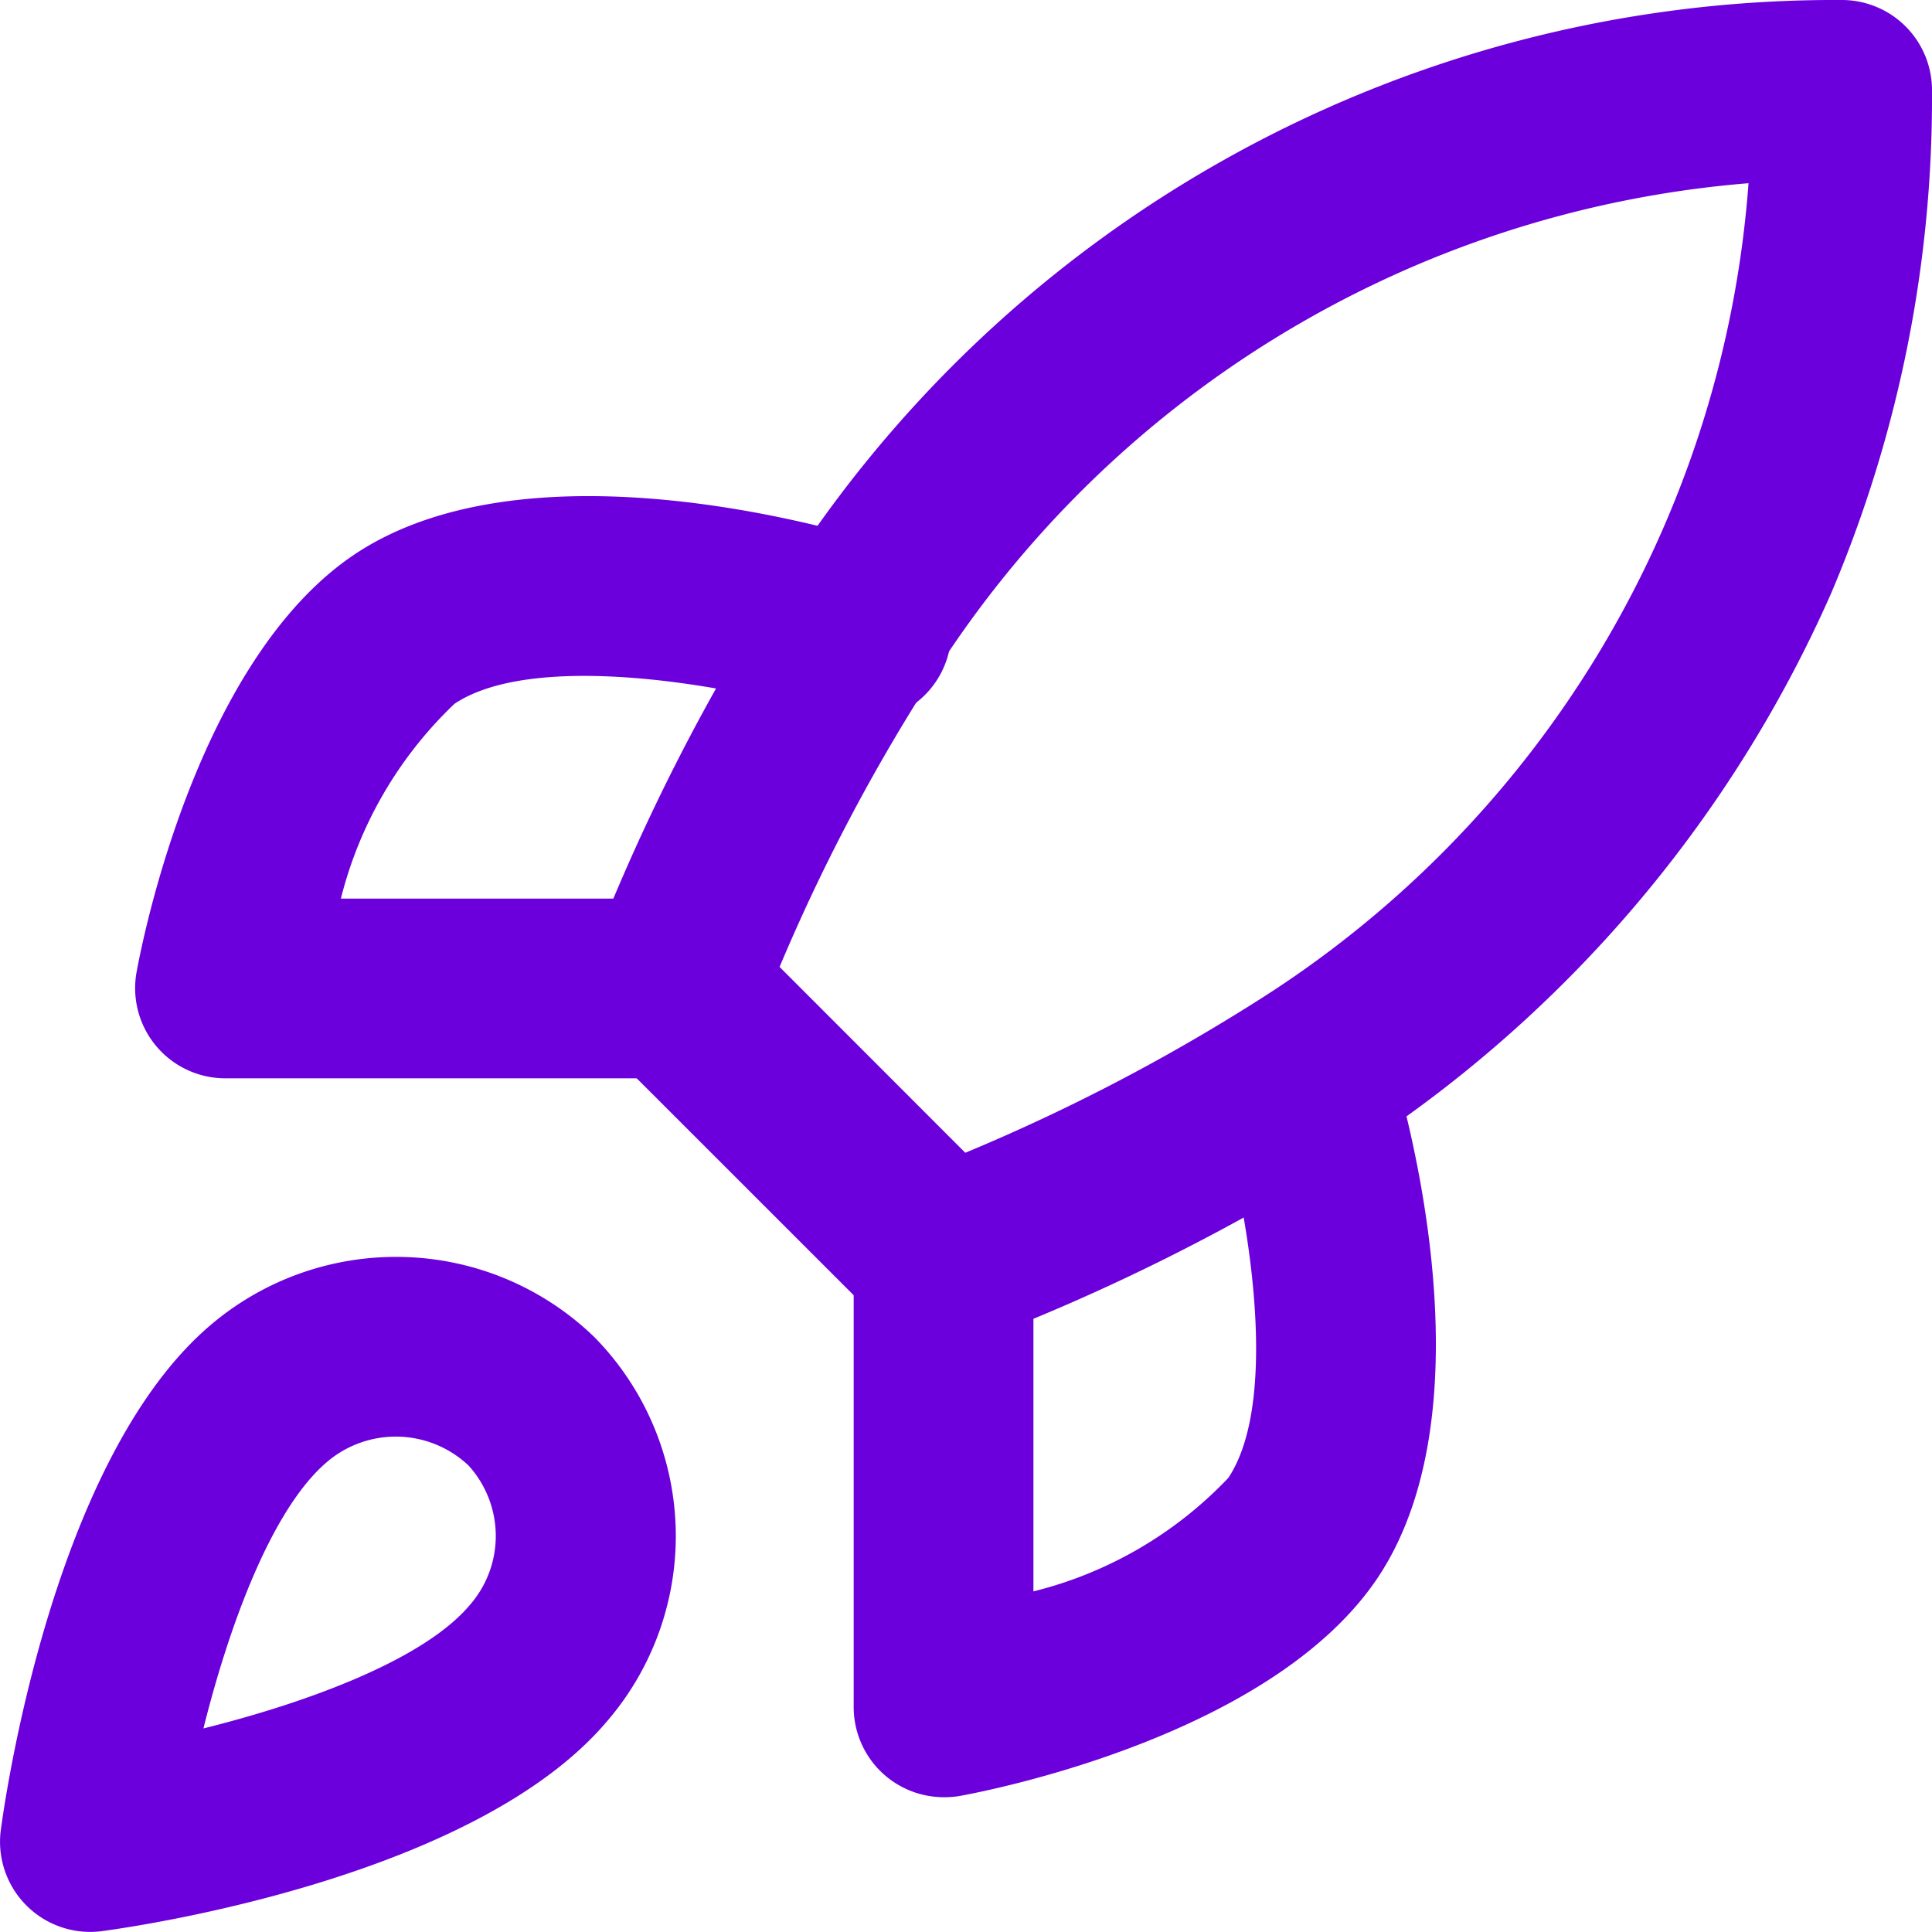
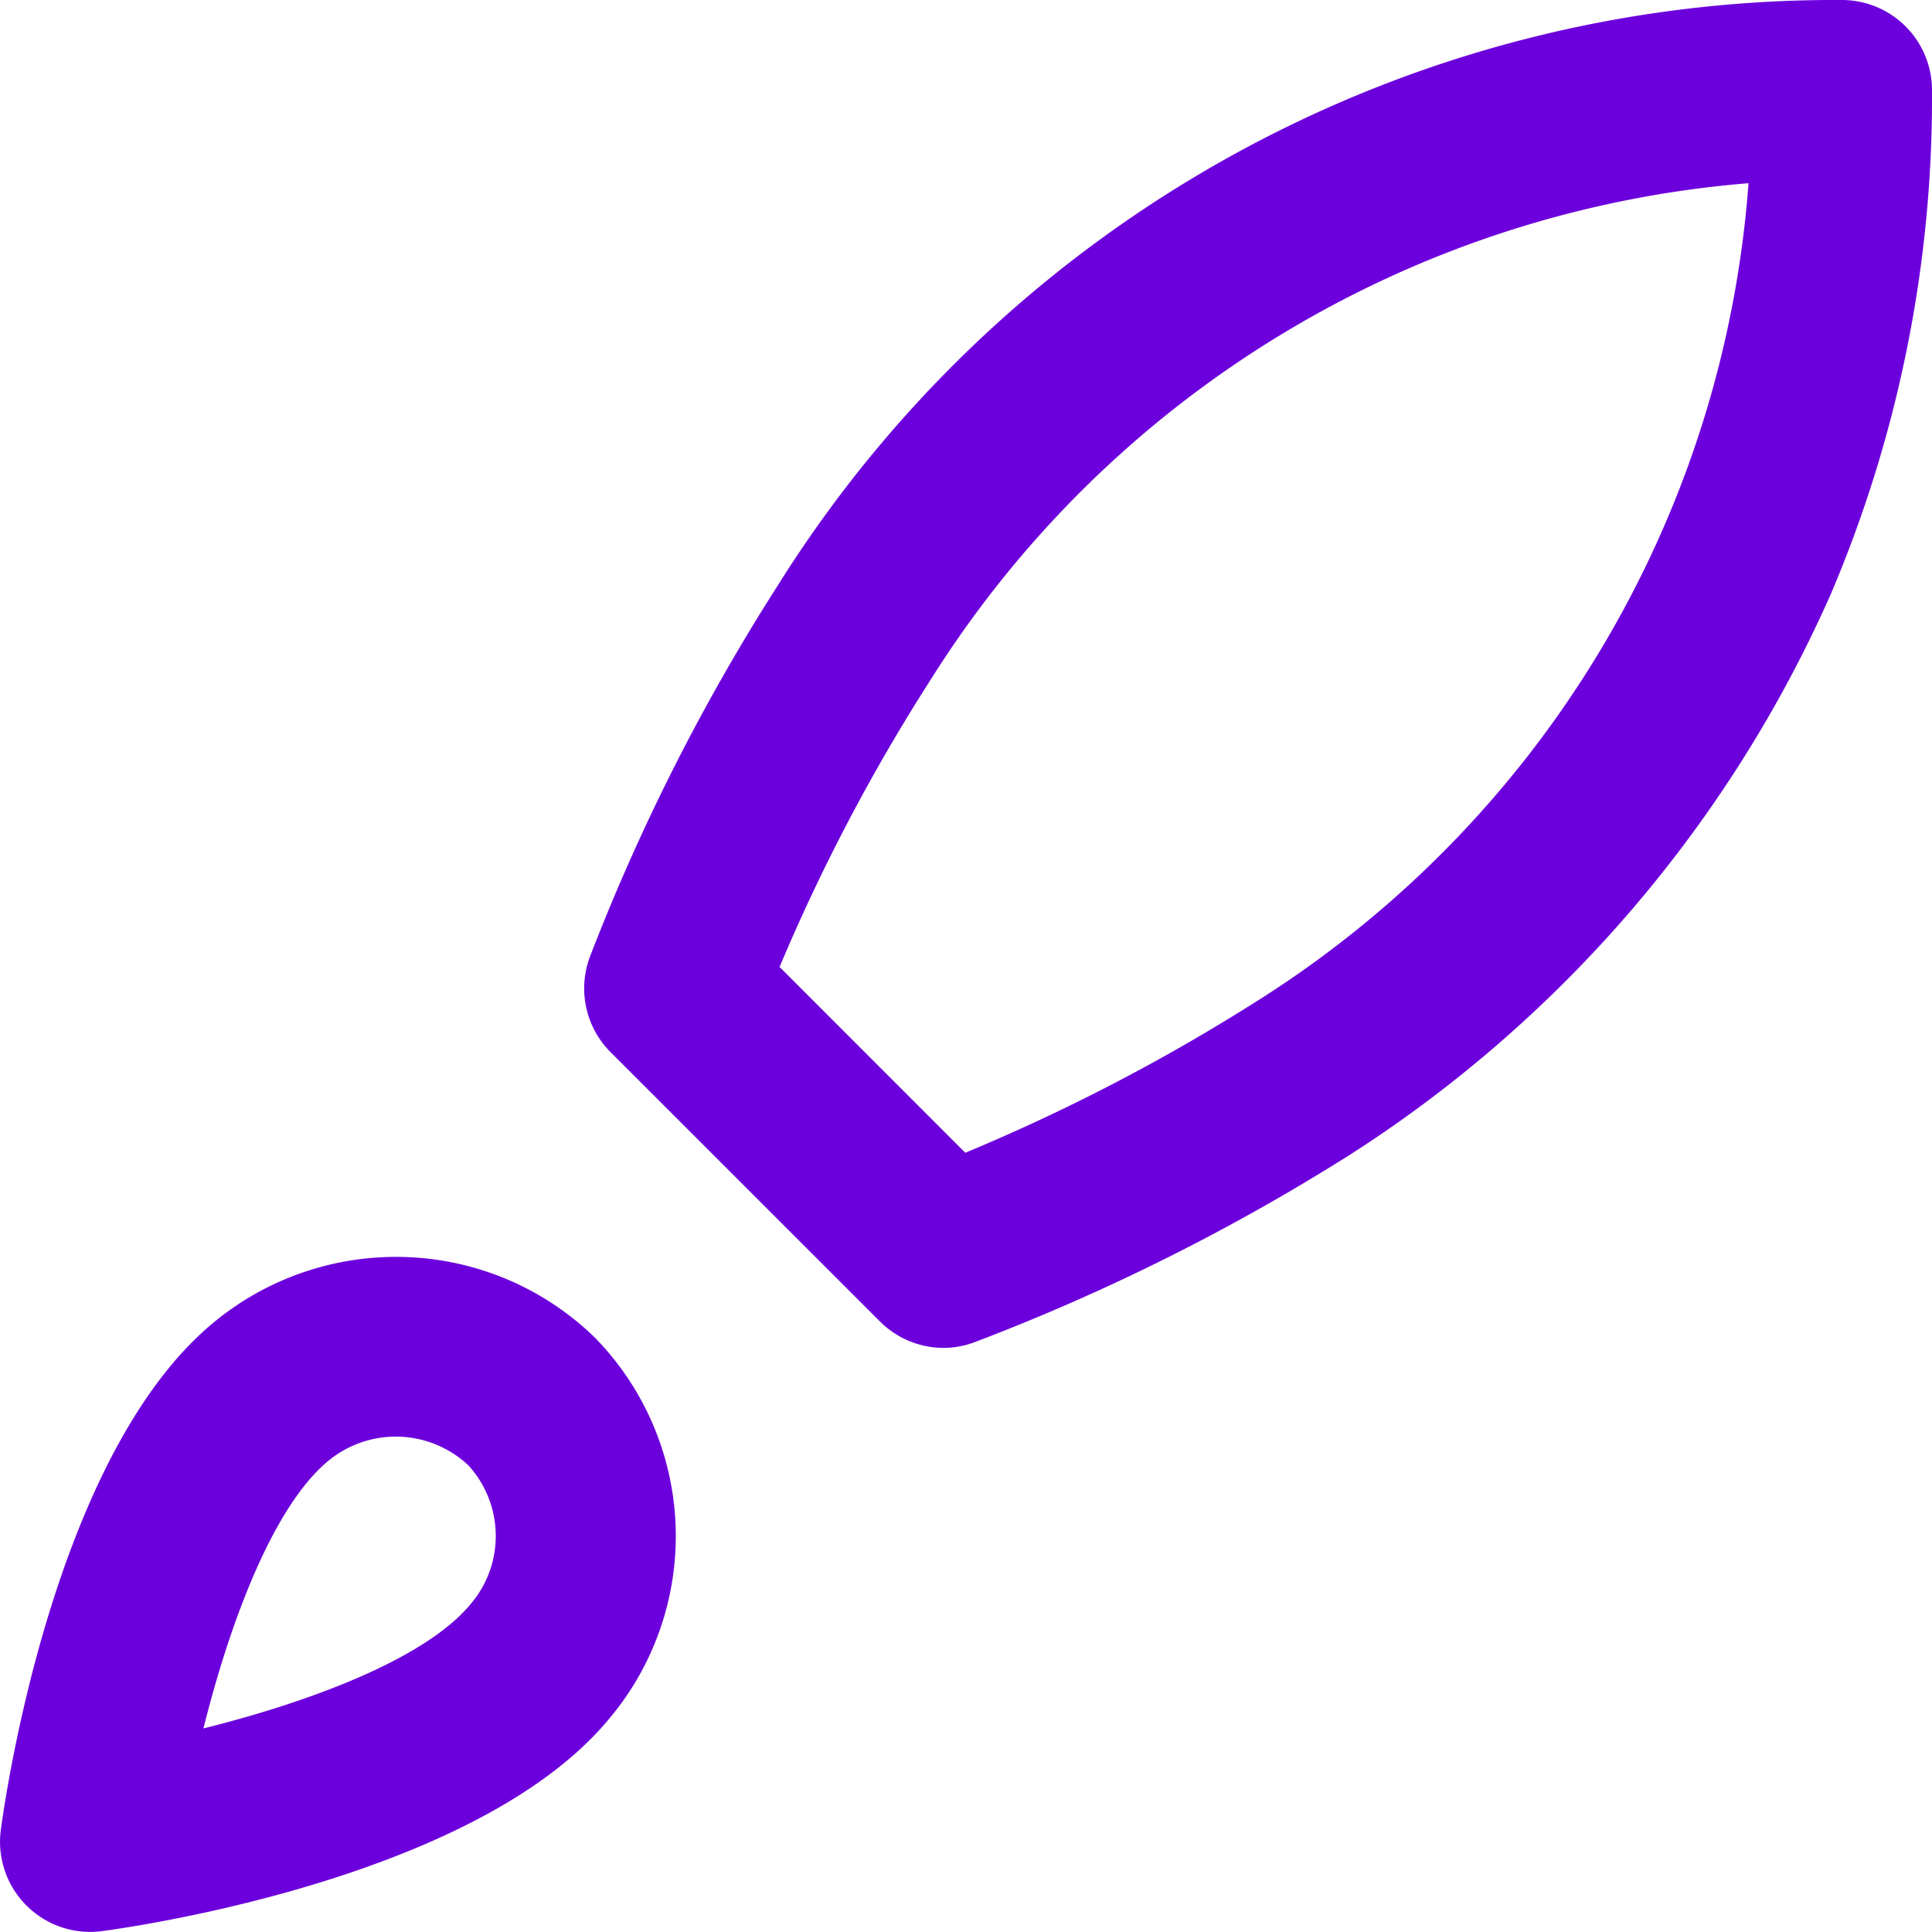
<svg xmlns="http://www.w3.org/2000/svg" width="30" height="30" viewBox="0 0 30 30">
  <g id="Group_3430" data-name="Group 3430" transform="translate(-1.5 -1)">
    <path id="Path_20483" data-name="Path 20483" d="M7.646,14.987a4.419,4.419,0,0,1,3.064,1.227l.017.016a4.407,4.407,0,0,1,.211,5.954c-2.044,2.433-7.269,3.194-7.858,3.273A1.4,1.4,0,0,1,1.512,23.89c.079-.589.84-5.814,3.276-7.86A4.441,4.441,0,0,1,7.646,14.987Zm1.128,3.238a1.646,1.646,0,0,0-2.189-.06c-.852.716-1.518,2.509-1.926,4.144C6.3,21.9,8.092,21.235,8.8,20.387A1.627,1.627,0,0,0,8.774,18.225Z" transform="translate(0 5.53)" fill="#6c00dd" />
    <path id="Path_20484" data-name="Path 20484" d="M13.582,21.93a1.4,1.4,0,0,1-.987-.409L8.409,17.336a1.4,1.4,0,0,1-.315-1.489,32.16,32.16,0,0,1,2.914-5.757A19.368,19.368,0,0,1,27.544,1,1.4,1.4,0,0,1,28.93,2.4a19.68,19.68,0,0,1-1.568,7.817A19.894,19.894,0,0,1,19.94,18.9l-.031.02a32.653,32.653,0,0,1-5.831,2.916A1.394,1.394,0,0,1,13.582,21.93Zm-2.547-5.916L13.919,18.9A29.866,29.866,0,0,0,18.4,16.575a16.443,16.443,0,0,0,7.681-12.73,16.576,16.576,0,0,0-12.714,7.732l-.008.012A29.372,29.372,0,0,0,11.035,16.015Z" transform="translate(2.57 0)" fill="#6c00dd" />
-     <path id="Path_20485" data-name="Path 20485" d="M11.372,15.561H4.4a1.4,1.4,0,0,1-1.373-1.645c.089-.492.944-4.857,3.388-6.492,2.742-1.828,7.629-.345,8.177-.169a1.4,1.4,0,1,1-.849,2.658c-1.332-.422-4.5-1.02-5.778-.168A6.286,6.286,0,0,0,6.2,12.771h5.171a1.4,1.4,0,0,1,0,2.791Z" transform="translate(0.593 2.183)" fill="#6c00dd" />
-     <path id="Path_20486" data-name="Path 20486" d="M12.4,24.558a1.4,1.4,0,0,1-1.4-1.4V16.186a1.4,1.4,0,1,1,2.791,0v5.176A6.243,6.243,0,0,0,16.817,19.6c.851-1.276.253-4.444-.17-5.778a1.4,1.4,0,0,1,2.659-.848c.175.548,1.659,5.435-.168,8.175-1.636,2.446-6,3.3-6.493,3.39A1.4,1.4,0,0,1,12.4,24.558Z" transform="translate(3.756 4.349)" fill="#6c00dd" />
  </g>
</svg>